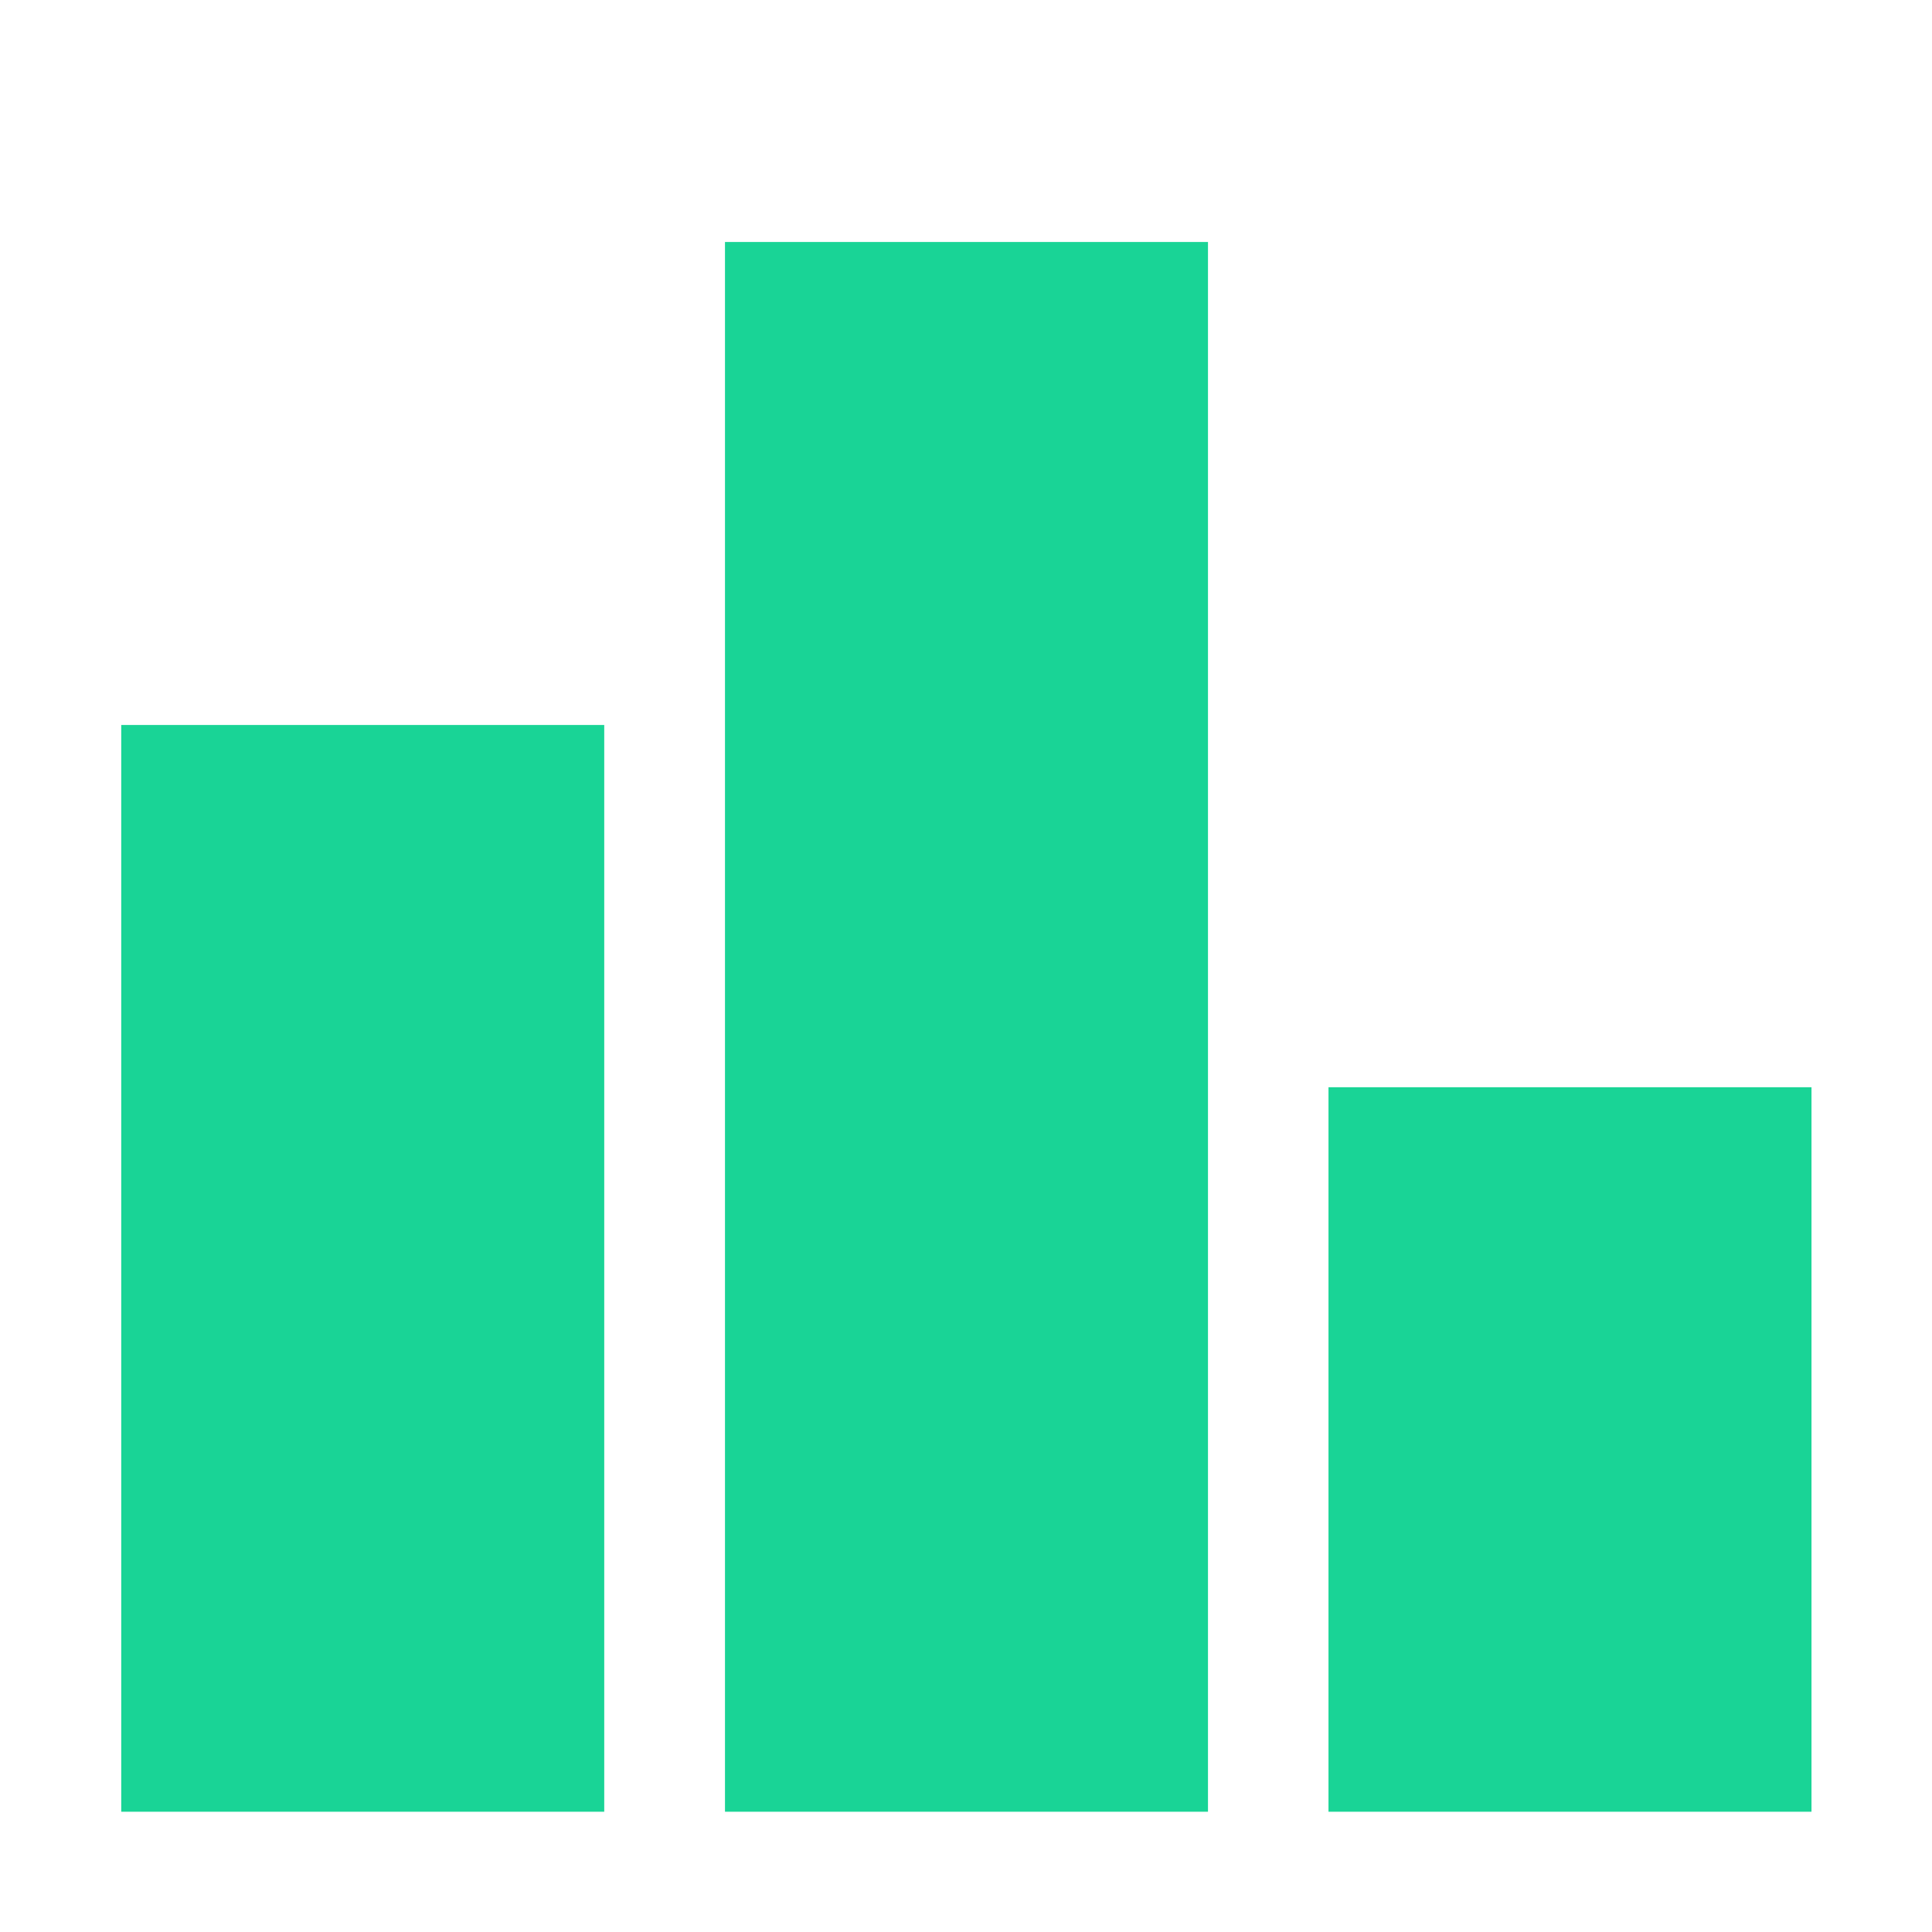
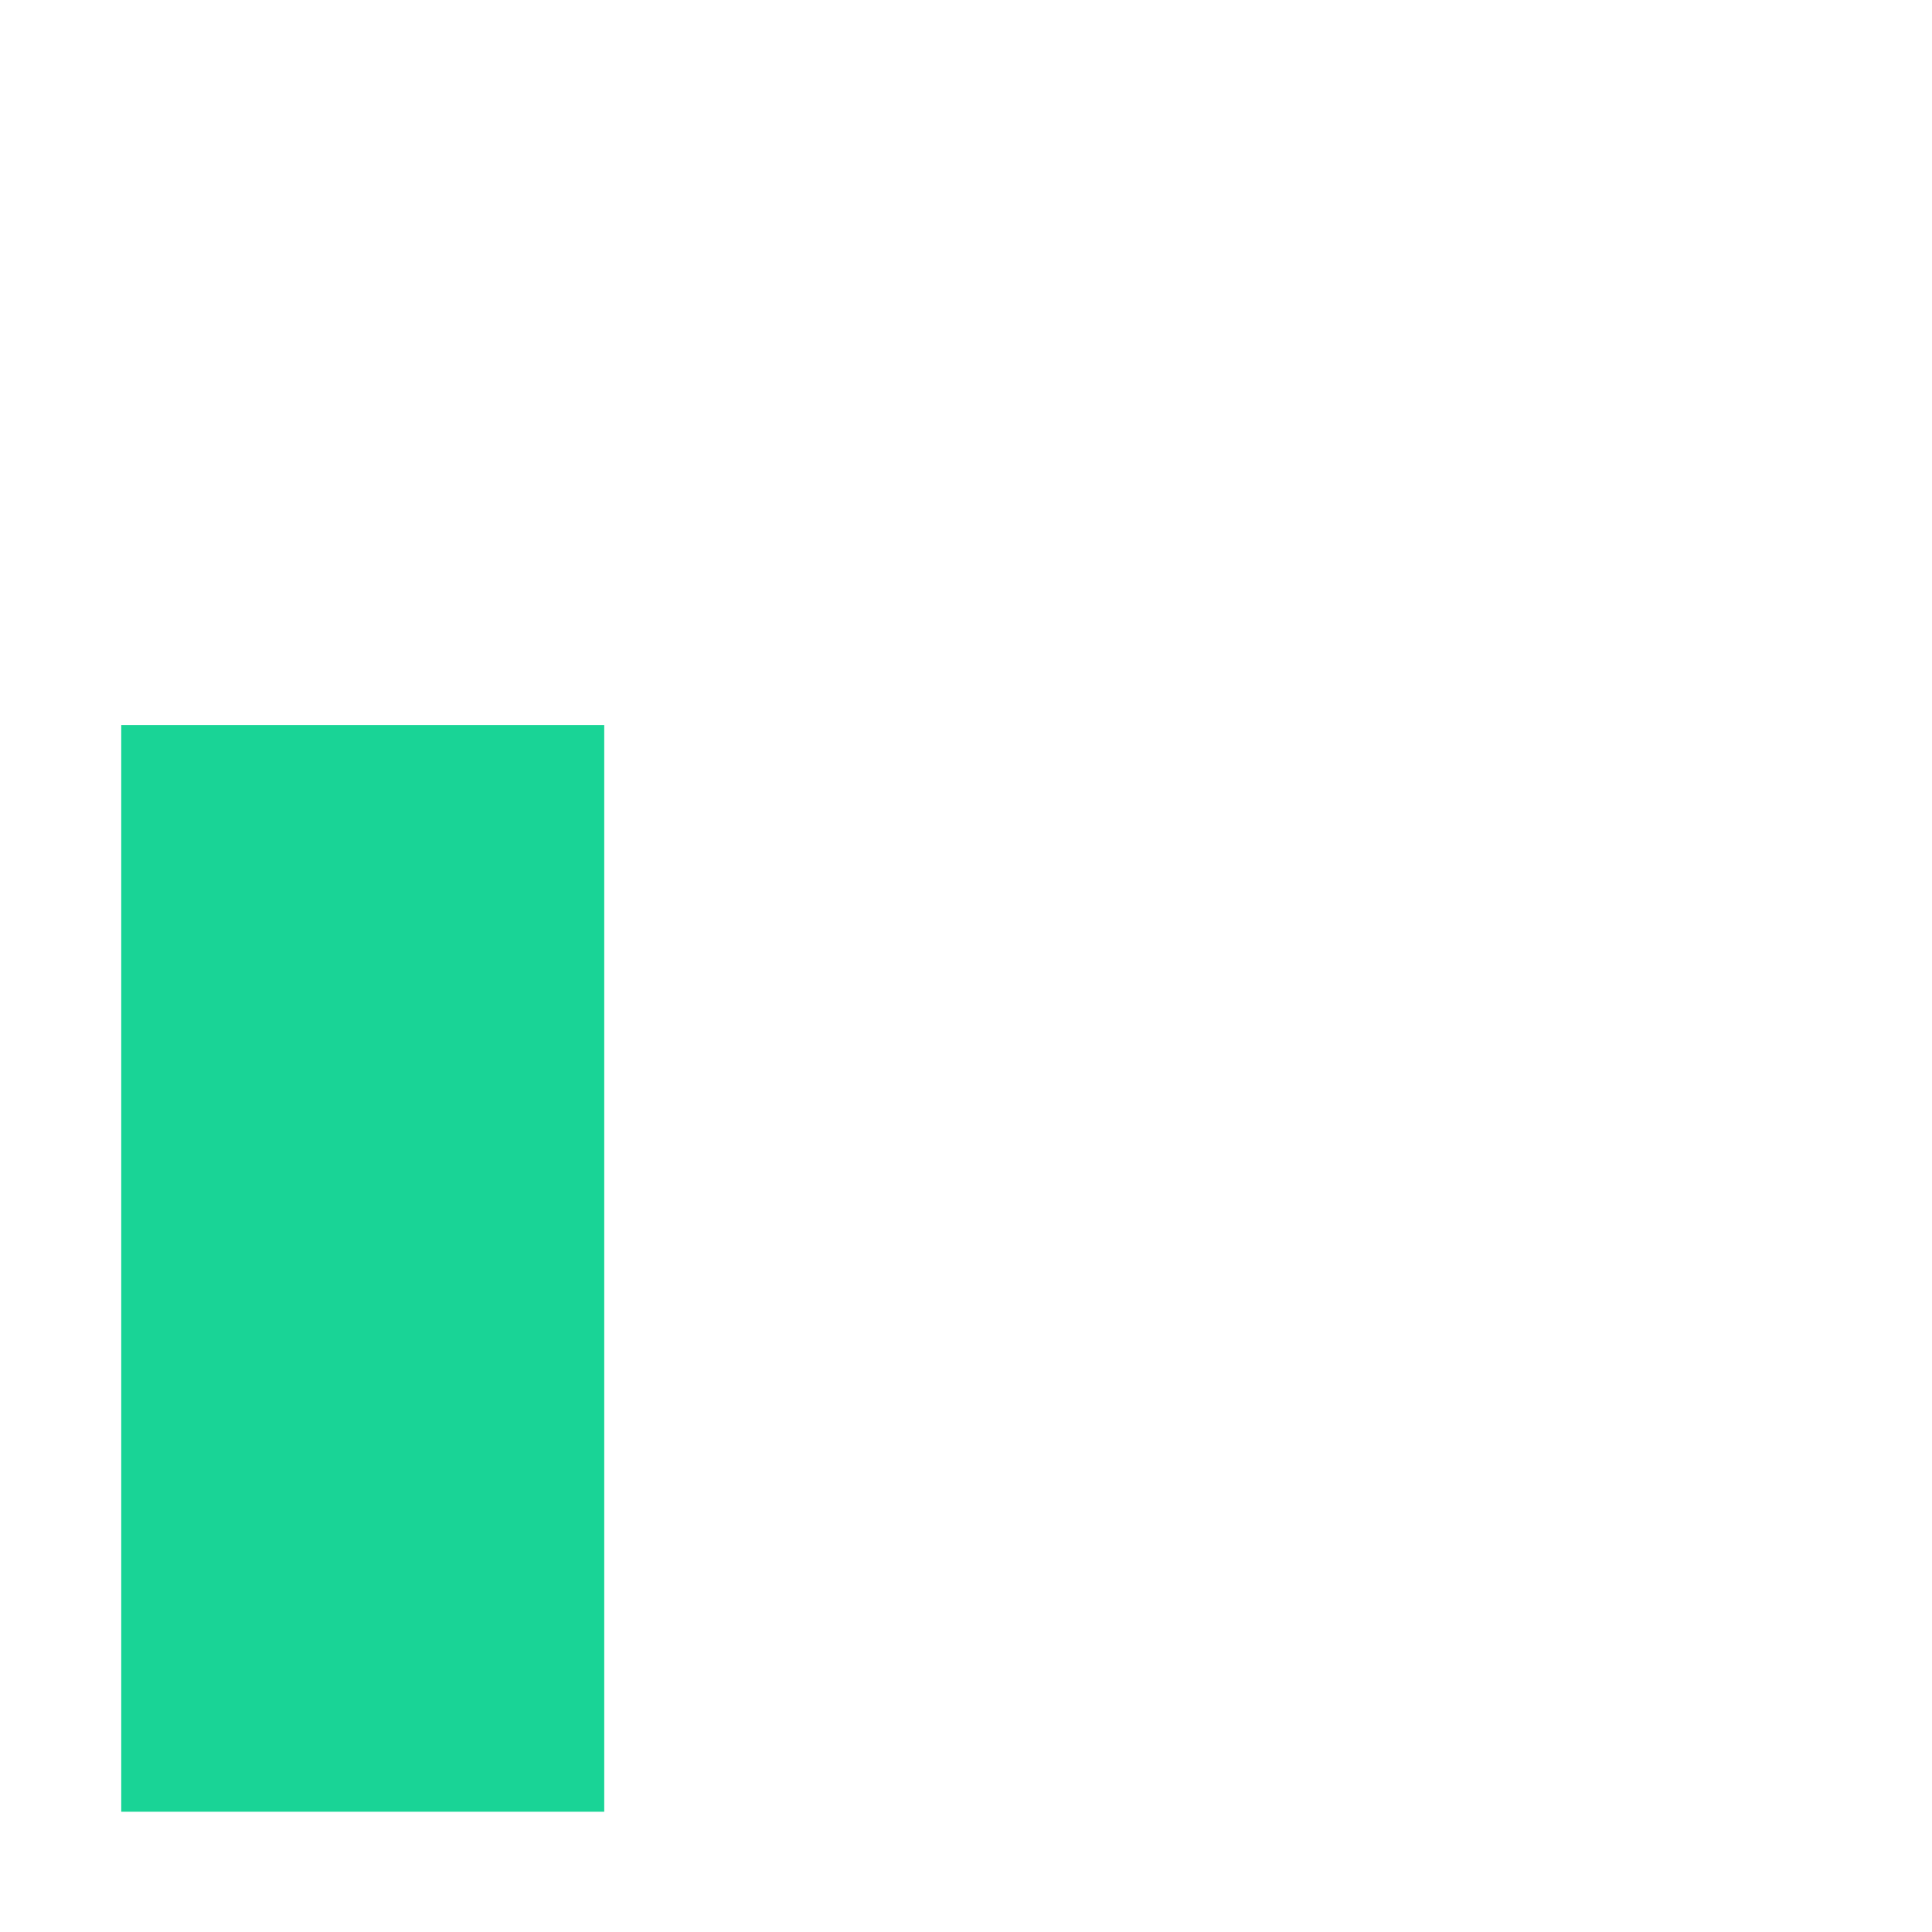
<svg xmlns="http://www.w3.org/2000/svg" width="32" height="32" viewBox="0 0 32 32" fill="none">
-   <path d="M10.008 12.008H2.008V30.008H10.008V12.008Z" fill="#19D496" />
-   <path d="M20.008 4.008H12.008V30.008H20.008V4.008Z" fill="#19D496" />
-   <path d="M30.004 18.008H22.004V30.008H30.004V18.008Z" fill="#19D496" />
+   <path d="M10.008 12.008H2.008V30.008H10.008V12.008" fill="#19D496" />
</svg>